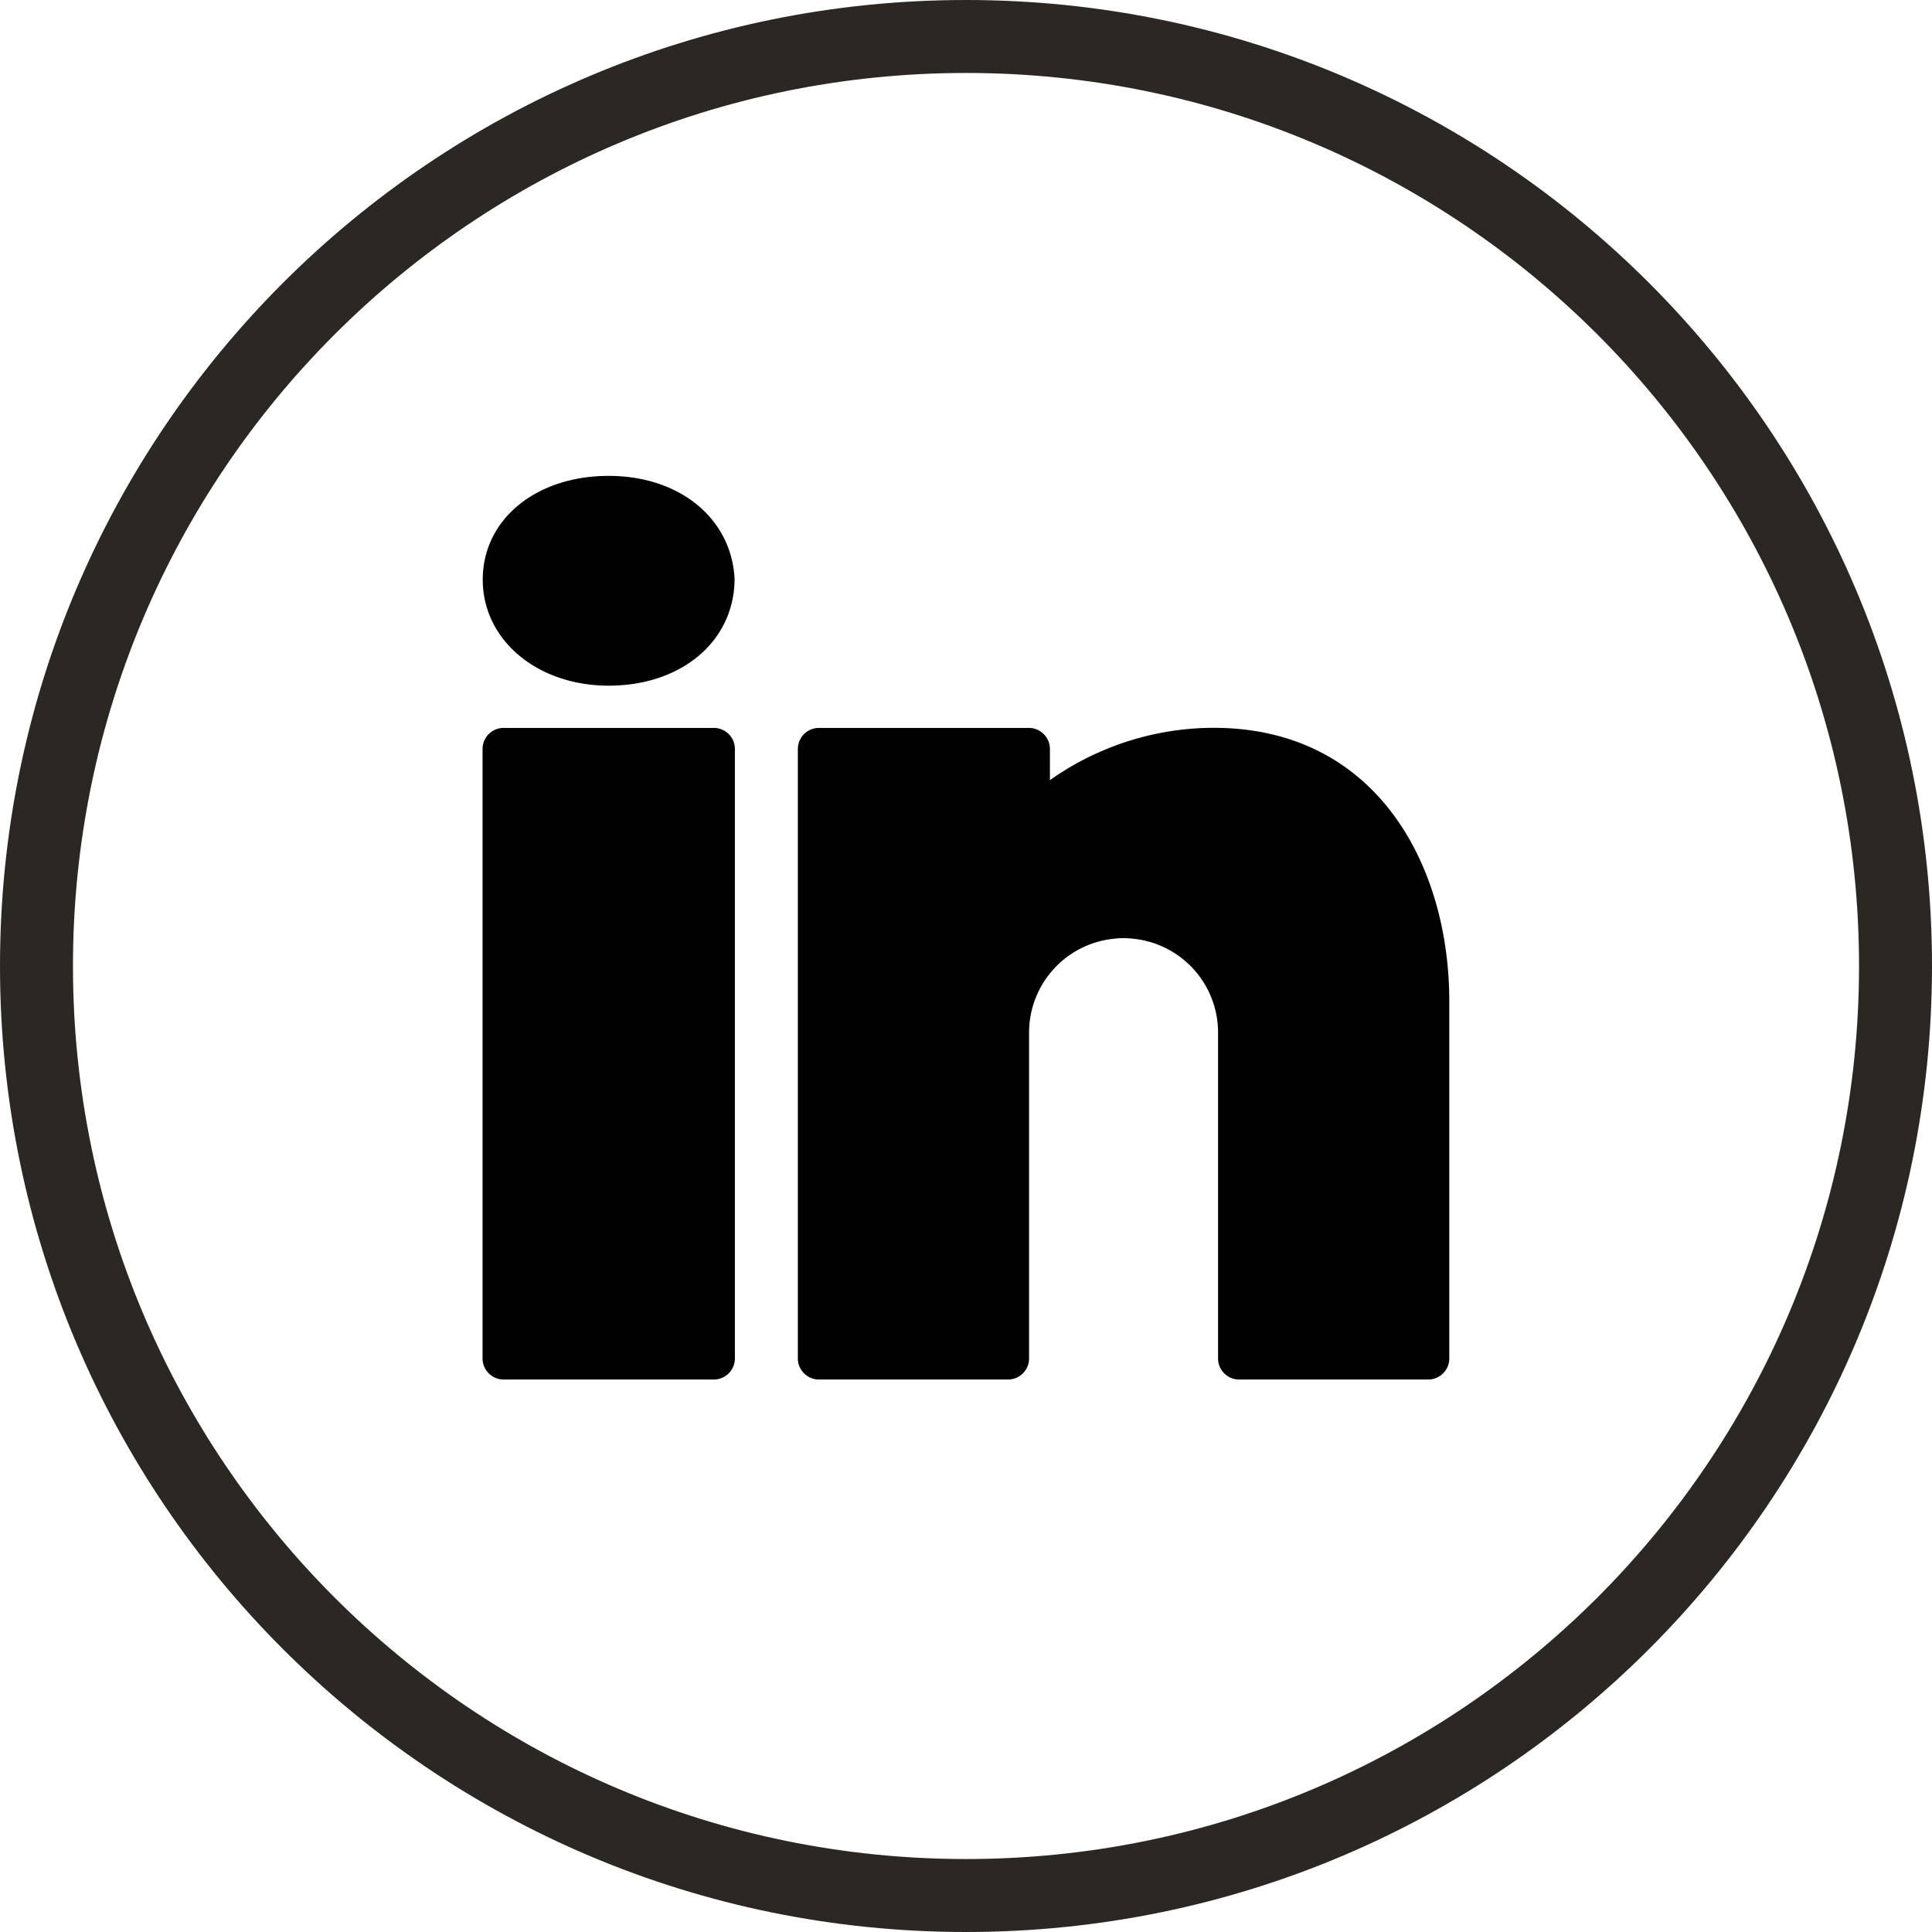
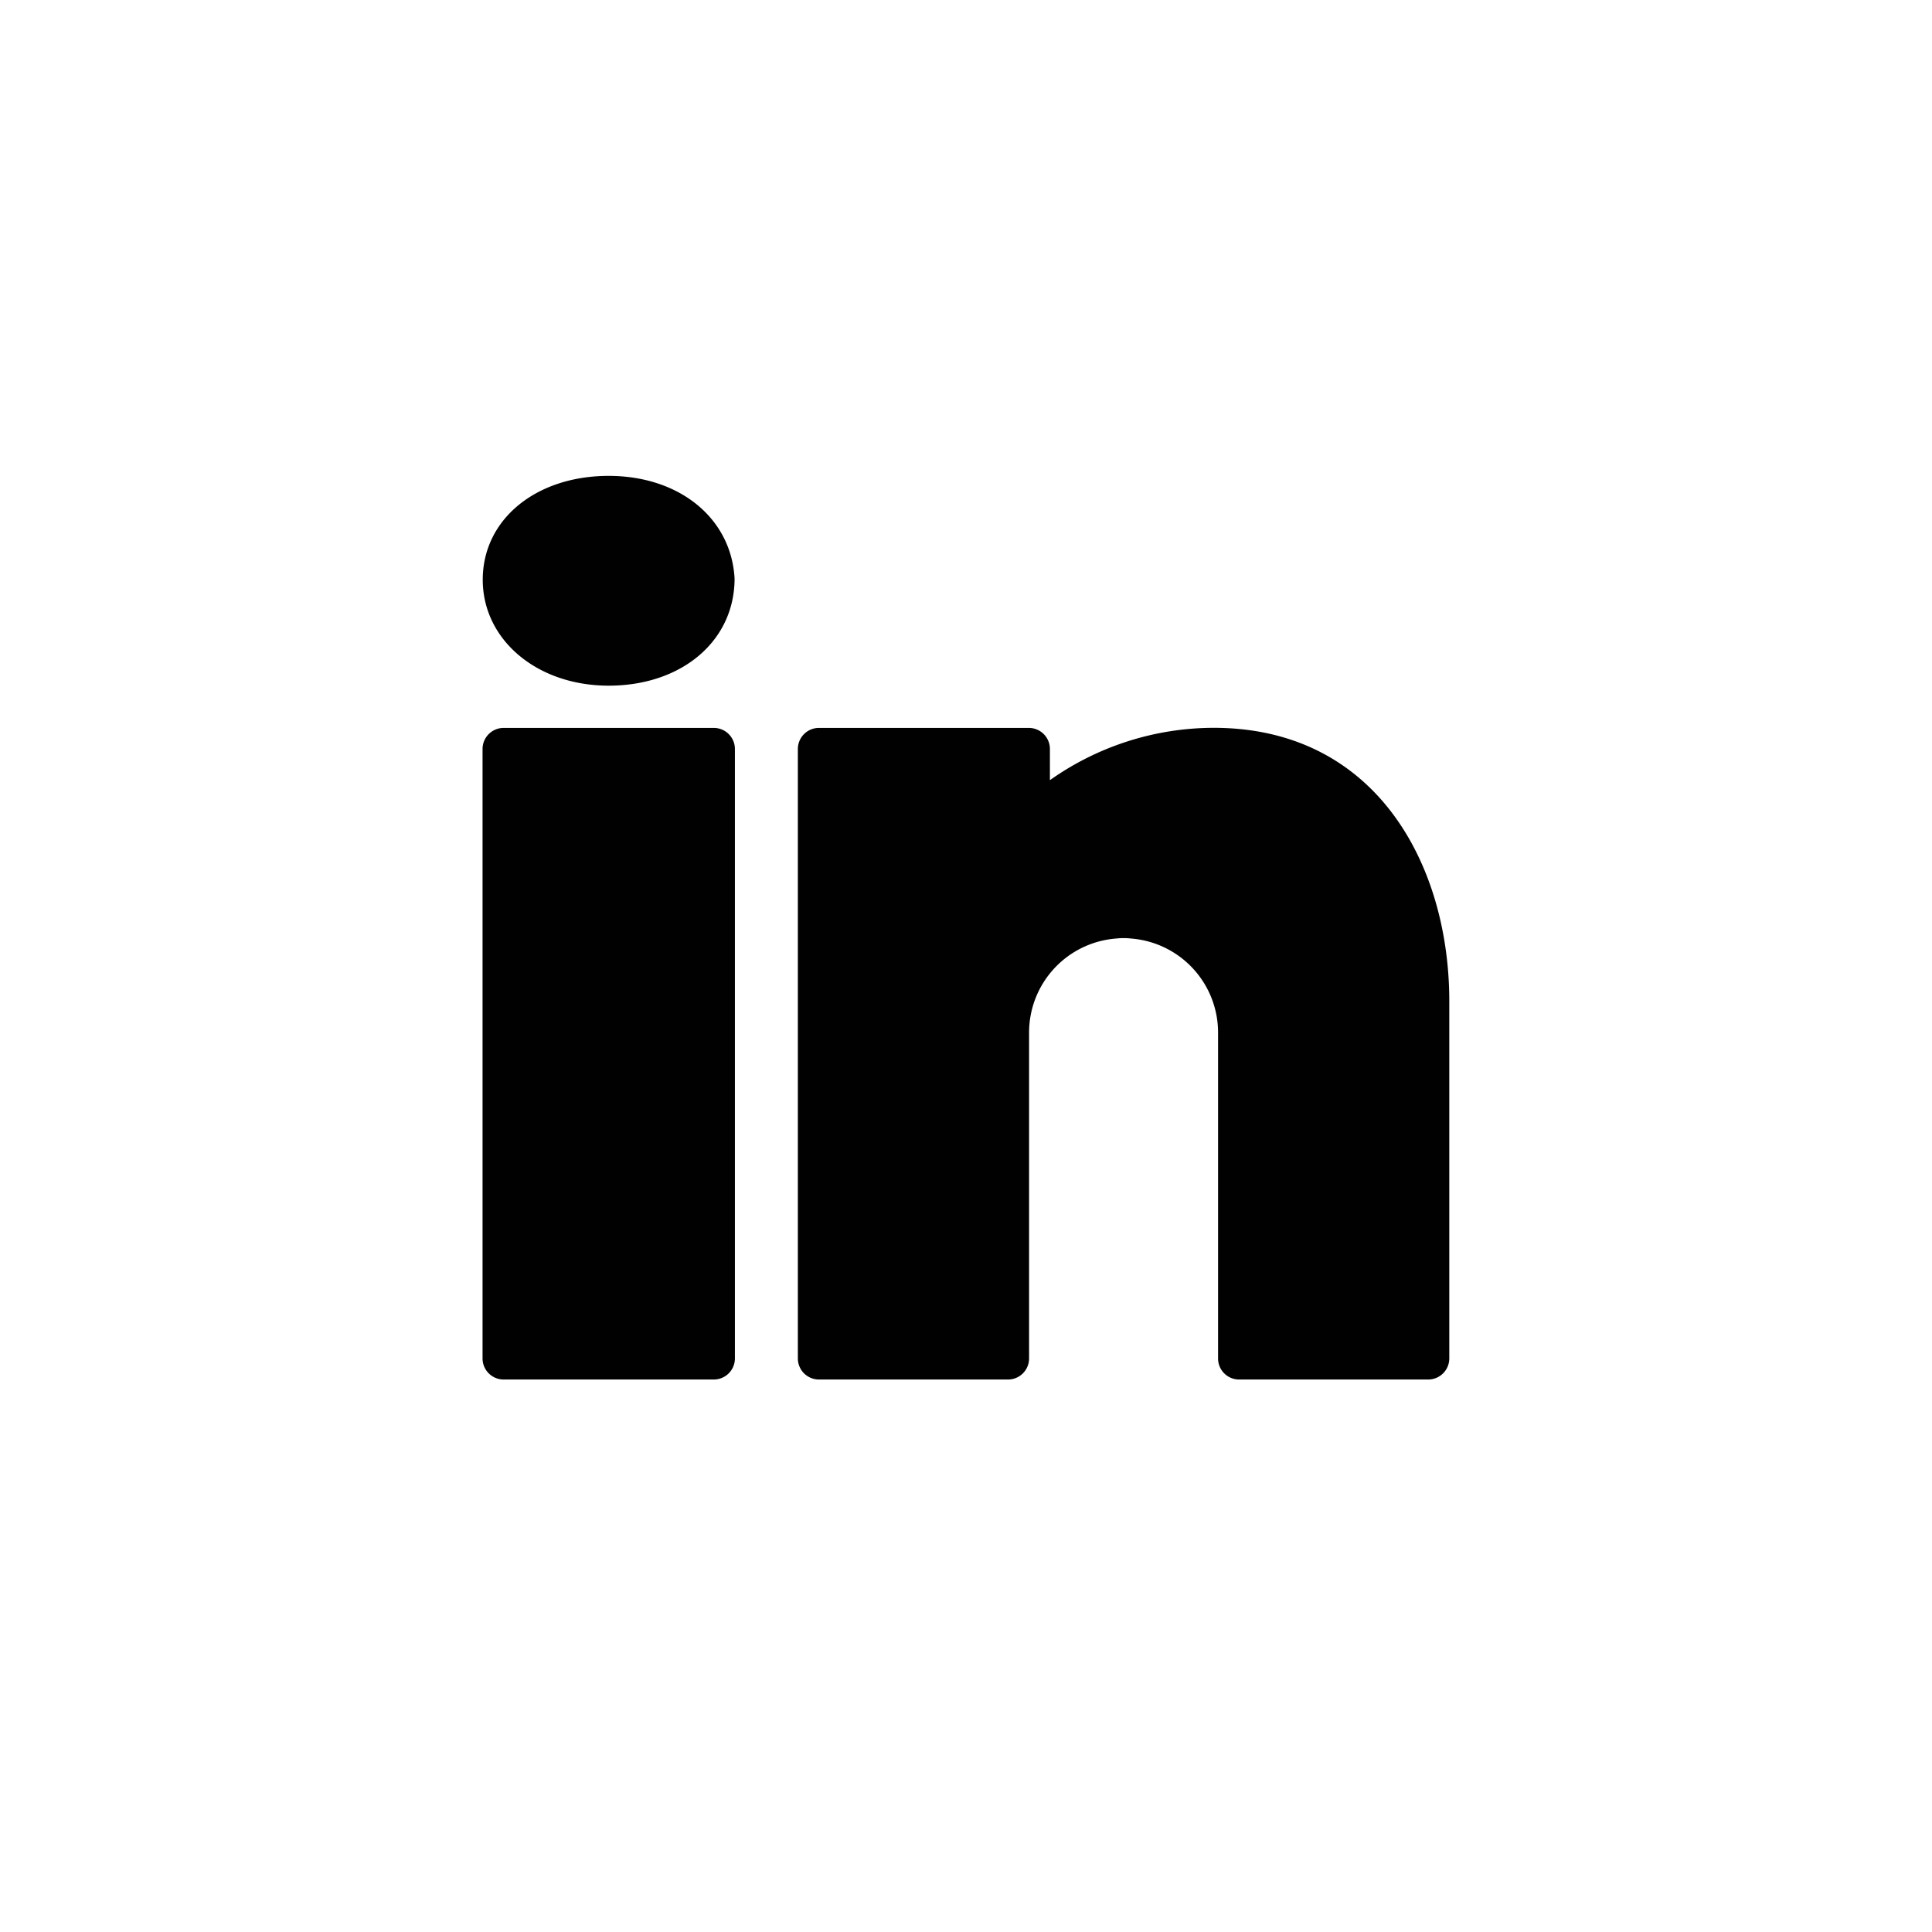
<svg xmlns="http://www.w3.org/2000/svg" viewBox="0 0 600 600">
  <g id="Layer_4" data-name="Layer 4">
    <path d="M189.8,148.9c-22.65,0-39.11,13.57-39.11,32.24s16.85,32.91,39.11,32.91c22.65,0,39.1-13.84,39.1-33.29C227.86,162,211.73,148.9,189.8,148.9Zm-32.64,78.27a6.55,6.55,0,0,0-6.53,6.53V423a6.55,6.55,0,0,0,6.53,6.53h65.28A6.55,6.55,0,0,0,229,423V233.7a6.55,6.55,0,0,0-6.53-6.53Zm97.92,0a6.55,6.55,0,0,0-6.53,6.53V423a6.55,6.55,0,0,0,6.53,6.53h58.75a6.54,6.54,0,0,0,6.53-6.53V321.83a29.29,29.29,0,0,1,27-29.25,21.22,21.22,0,0,1,4.69,0,29.29,29.29,0,0,1,27,29.25V423a6.53,6.53,0,0,0,6.53,6.53h58.75a6.55,6.55,0,0,0,6.53-6.53V312c0-42.23-22.66-84.86-73.19-84.86a88.21,88.21,0,0,0-50.84,16.26V233.7a6.55,6.55,0,0,0-6.53-6.53Z" transform="translate(-0.77 -1.11)" fill="#010101" />
  </g>
  <g id="Layer_9" data-name="Layer 9">
-     <path d="M300.77,1.11c-165.68,0-300,134.31-300,300s134.32,300,300,300,300-134.32,300-300S466.46,1.11,300.77,1.11Zm0,577.34c-153.17,0-277.34-124.17-277.34-277.34S147.6,23.77,300.77,23.77,578.11,147.94,578.11,301.11,453.94,578.45,300.77,578.45Z" transform="translate(-0.77 -1.11)" fill="#2b2722" />
-   </g>
+     </g>
</svg>